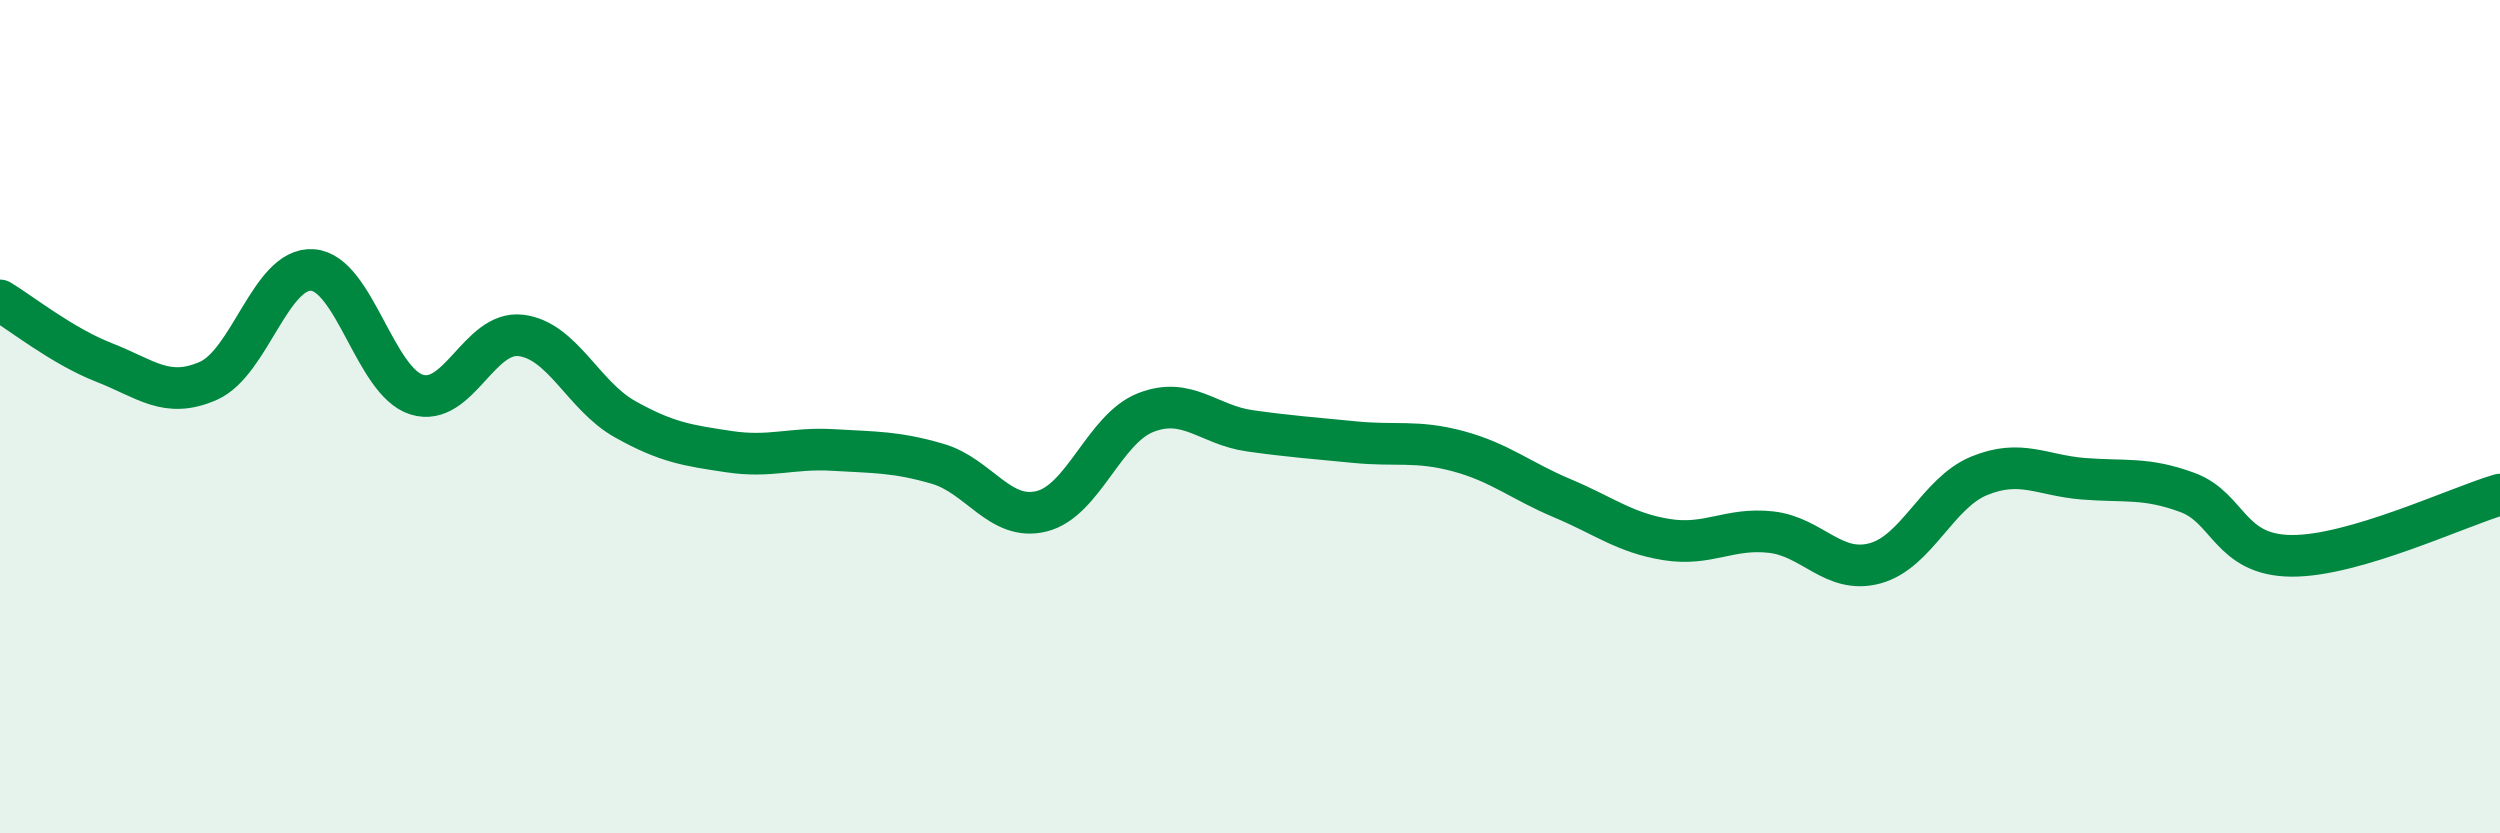
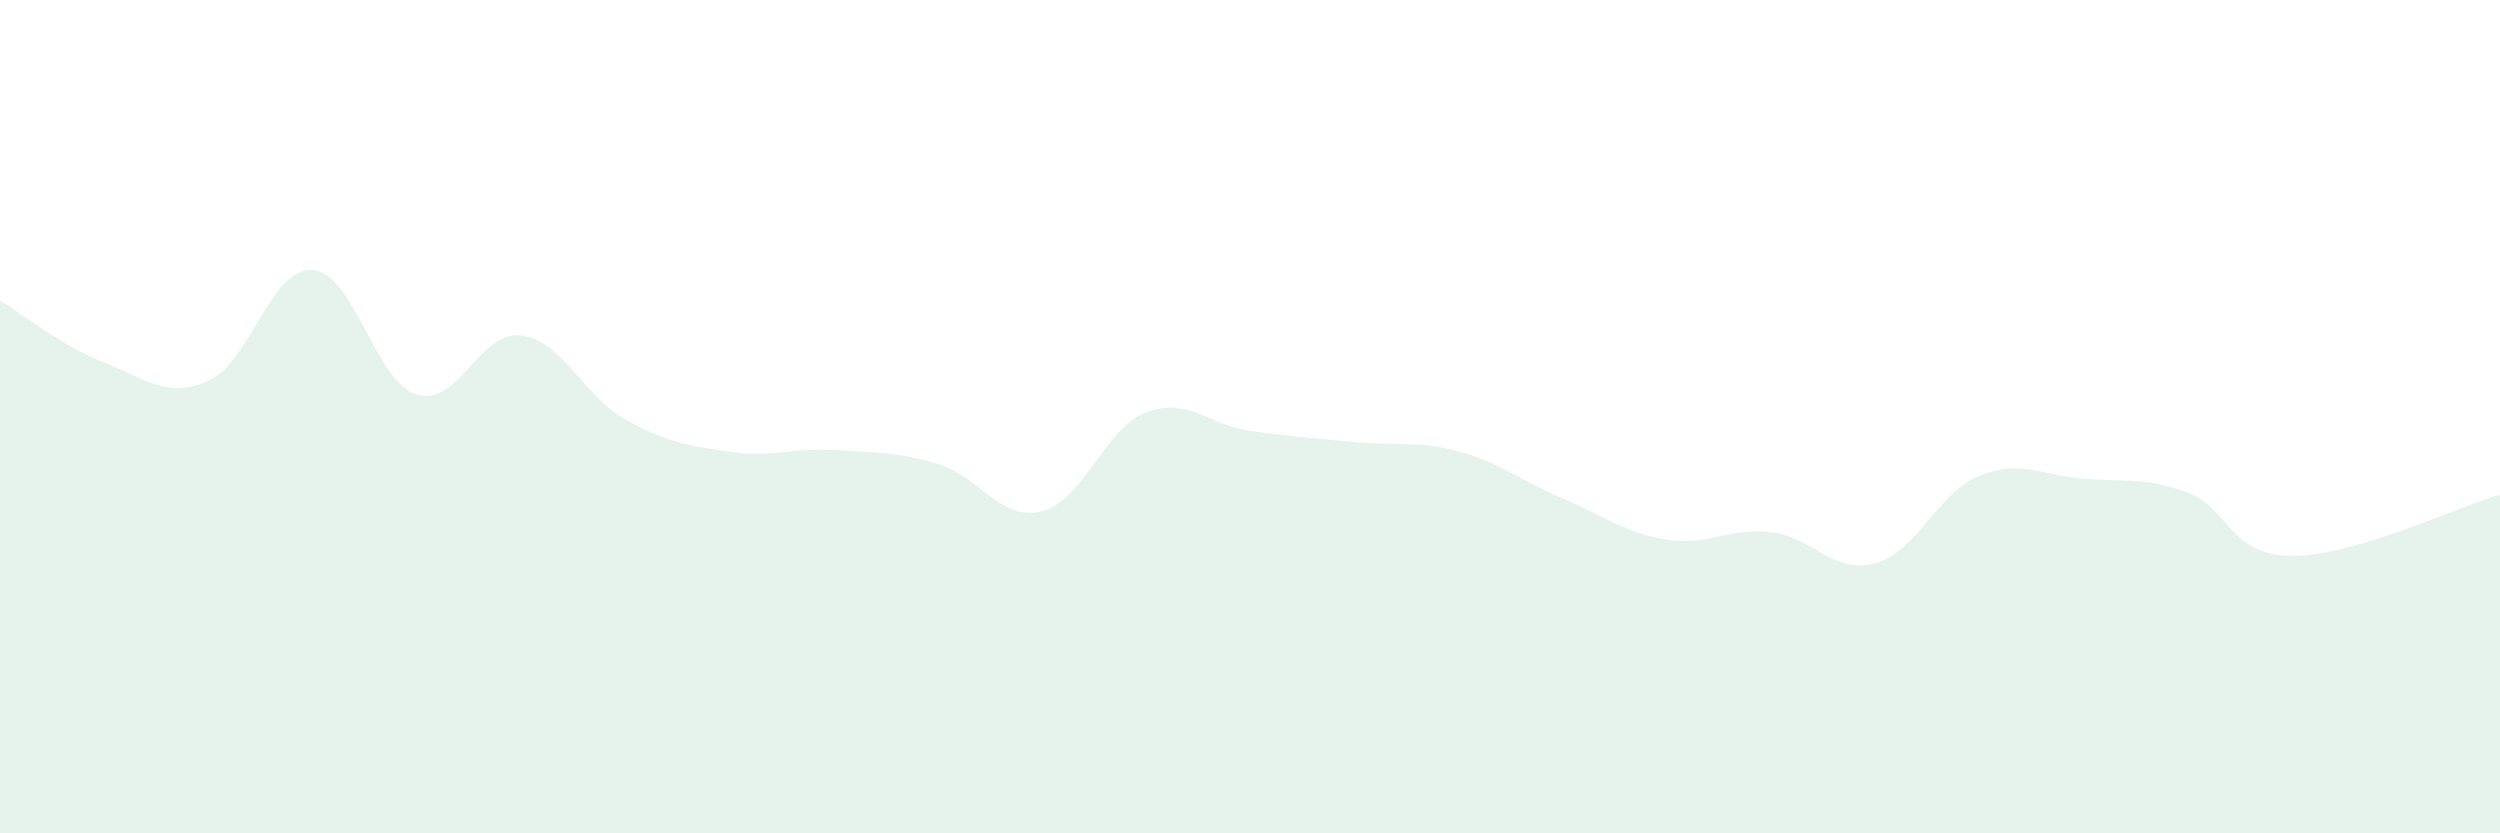
<svg xmlns="http://www.w3.org/2000/svg" width="60" height="20" viewBox="0 0 60 20">
  <path d="M 0,7.21 C 0.5,7.51 1.5,8.31 2.5,8.7 C 3.5,9.09 4,9.58 5,9.14 C 6,8.7 6.5,6.41 7.5,6.48 C 8.5,6.55 9,9.16 10,9.47 C 11,9.78 11.5,7.93 12.5,8.05 C 13.5,8.17 14,9.5 15,10.06 C 16,10.62 16.5,10.69 17.5,10.84 C 18.5,10.99 19,10.74 20,10.8 C 21,10.86 21.5,10.84 22.5,11.13 C 23.5,11.42 24,12.52 25,12.27 C 26,12.02 26.5,10.29 27.5,9.9 C 28.5,9.51 29,10.2 30,10.34 C 31,10.48 31.5,10.51 32.5,10.61 C 33.5,10.71 34,10.56 35,10.83 C 36,11.1 36.5,11.54 37.5,11.96 C 38.5,12.38 39,12.79 40,12.95 C 41,13.11 41.5,12.66 42.5,12.77 C 43.5,12.88 44,13.79 45,13.52 C 46,13.25 46.5,11.83 47.5,11.42 C 48.5,11.01 49,11.41 50,11.49 C 51,11.57 51.5,11.45 52.5,11.82 C 53.5,12.19 53.5,13.33 55,13.34 C 56.5,13.35 59,12.16 60,11.87L60 20L0 20Z" fill="#008740" opacity="0.1" stroke-linecap="round" stroke-linejoin="round" />
-   <path d="M 0,7.21 C 0.5,7.51 1.5,8.31 2.5,8.7 C 3.5,9.09 4,9.58 5,9.14 C 6,8.7 6.5,6.41 7.5,6.48 C 8.5,6.55 9,9.16 10,9.47 C 11,9.78 11.5,7.93 12.5,8.05 C 13.5,8.17 14,9.5 15,10.06 C 16,10.62 16.5,10.69 17.5,10.84 C 18.5,10.99 19,10.74 20,10.8 C 21,10.86 21.5,10.84 22.5,11.13 C 23.5,11.42 24,12.52 25,12.27 C 26,12.02 26.5,10.29 27.5,9.9 C 28.5,9.51 29,10.2 30,10.34 C 31,10.48 31.5,10.51 32.5,10.61 C 33.5,10.71 34,10.56 35,10.83 C 36,11.1 36.5,11.54 37.5,11.96 C 38.5,12.38 39,12.79 40,12.95 C 41,13.11 41.5,12.66 42.5,12.77 C 43.5,12.88 44,13.79 45,13.52 C 46,13.25 46.5,11.83 47.5,11.42 C 48.5,11.01 49,11.41 50,11.49 C 51,11.57 51.5,11.45 52.5,11.82 C 53.5,12.19 53.5,13.33 55,13.34 C 56.5,13.35 59,12.16 60,11.87" stroke="#008740" stroke-width="1" fill="none" stroke-linecap="round" stroke-linejoin="round" />
</svg>